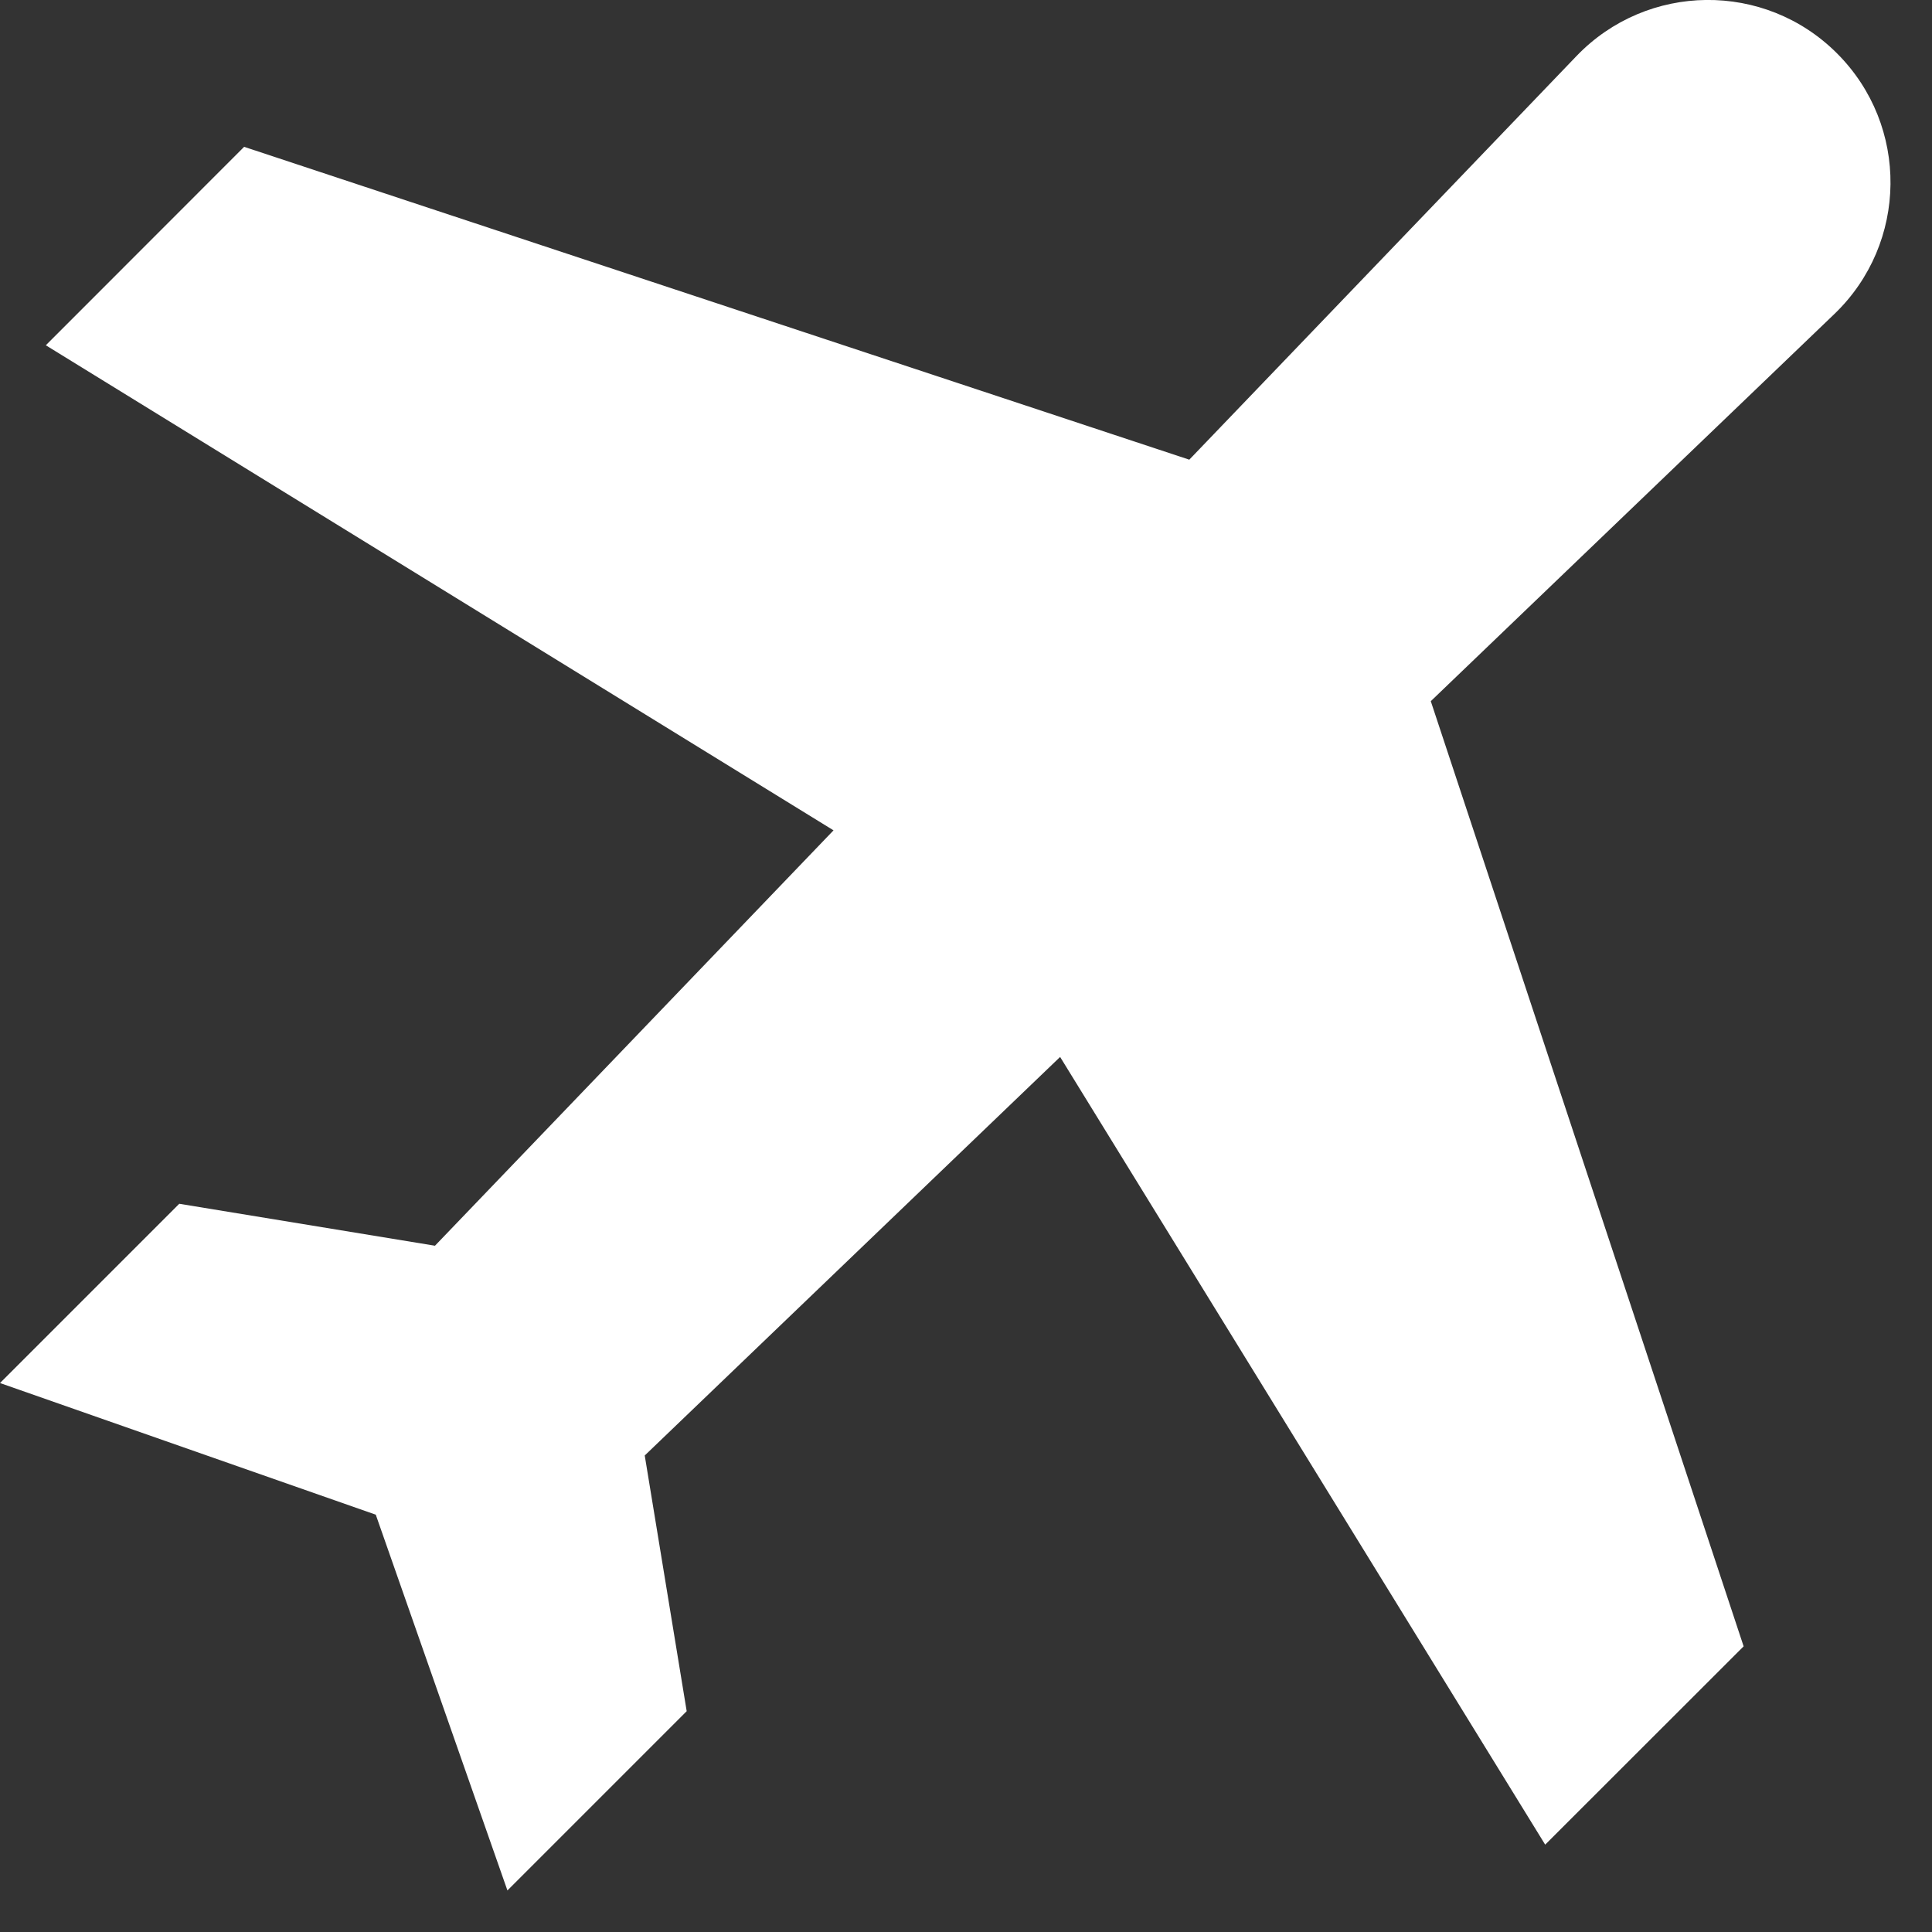
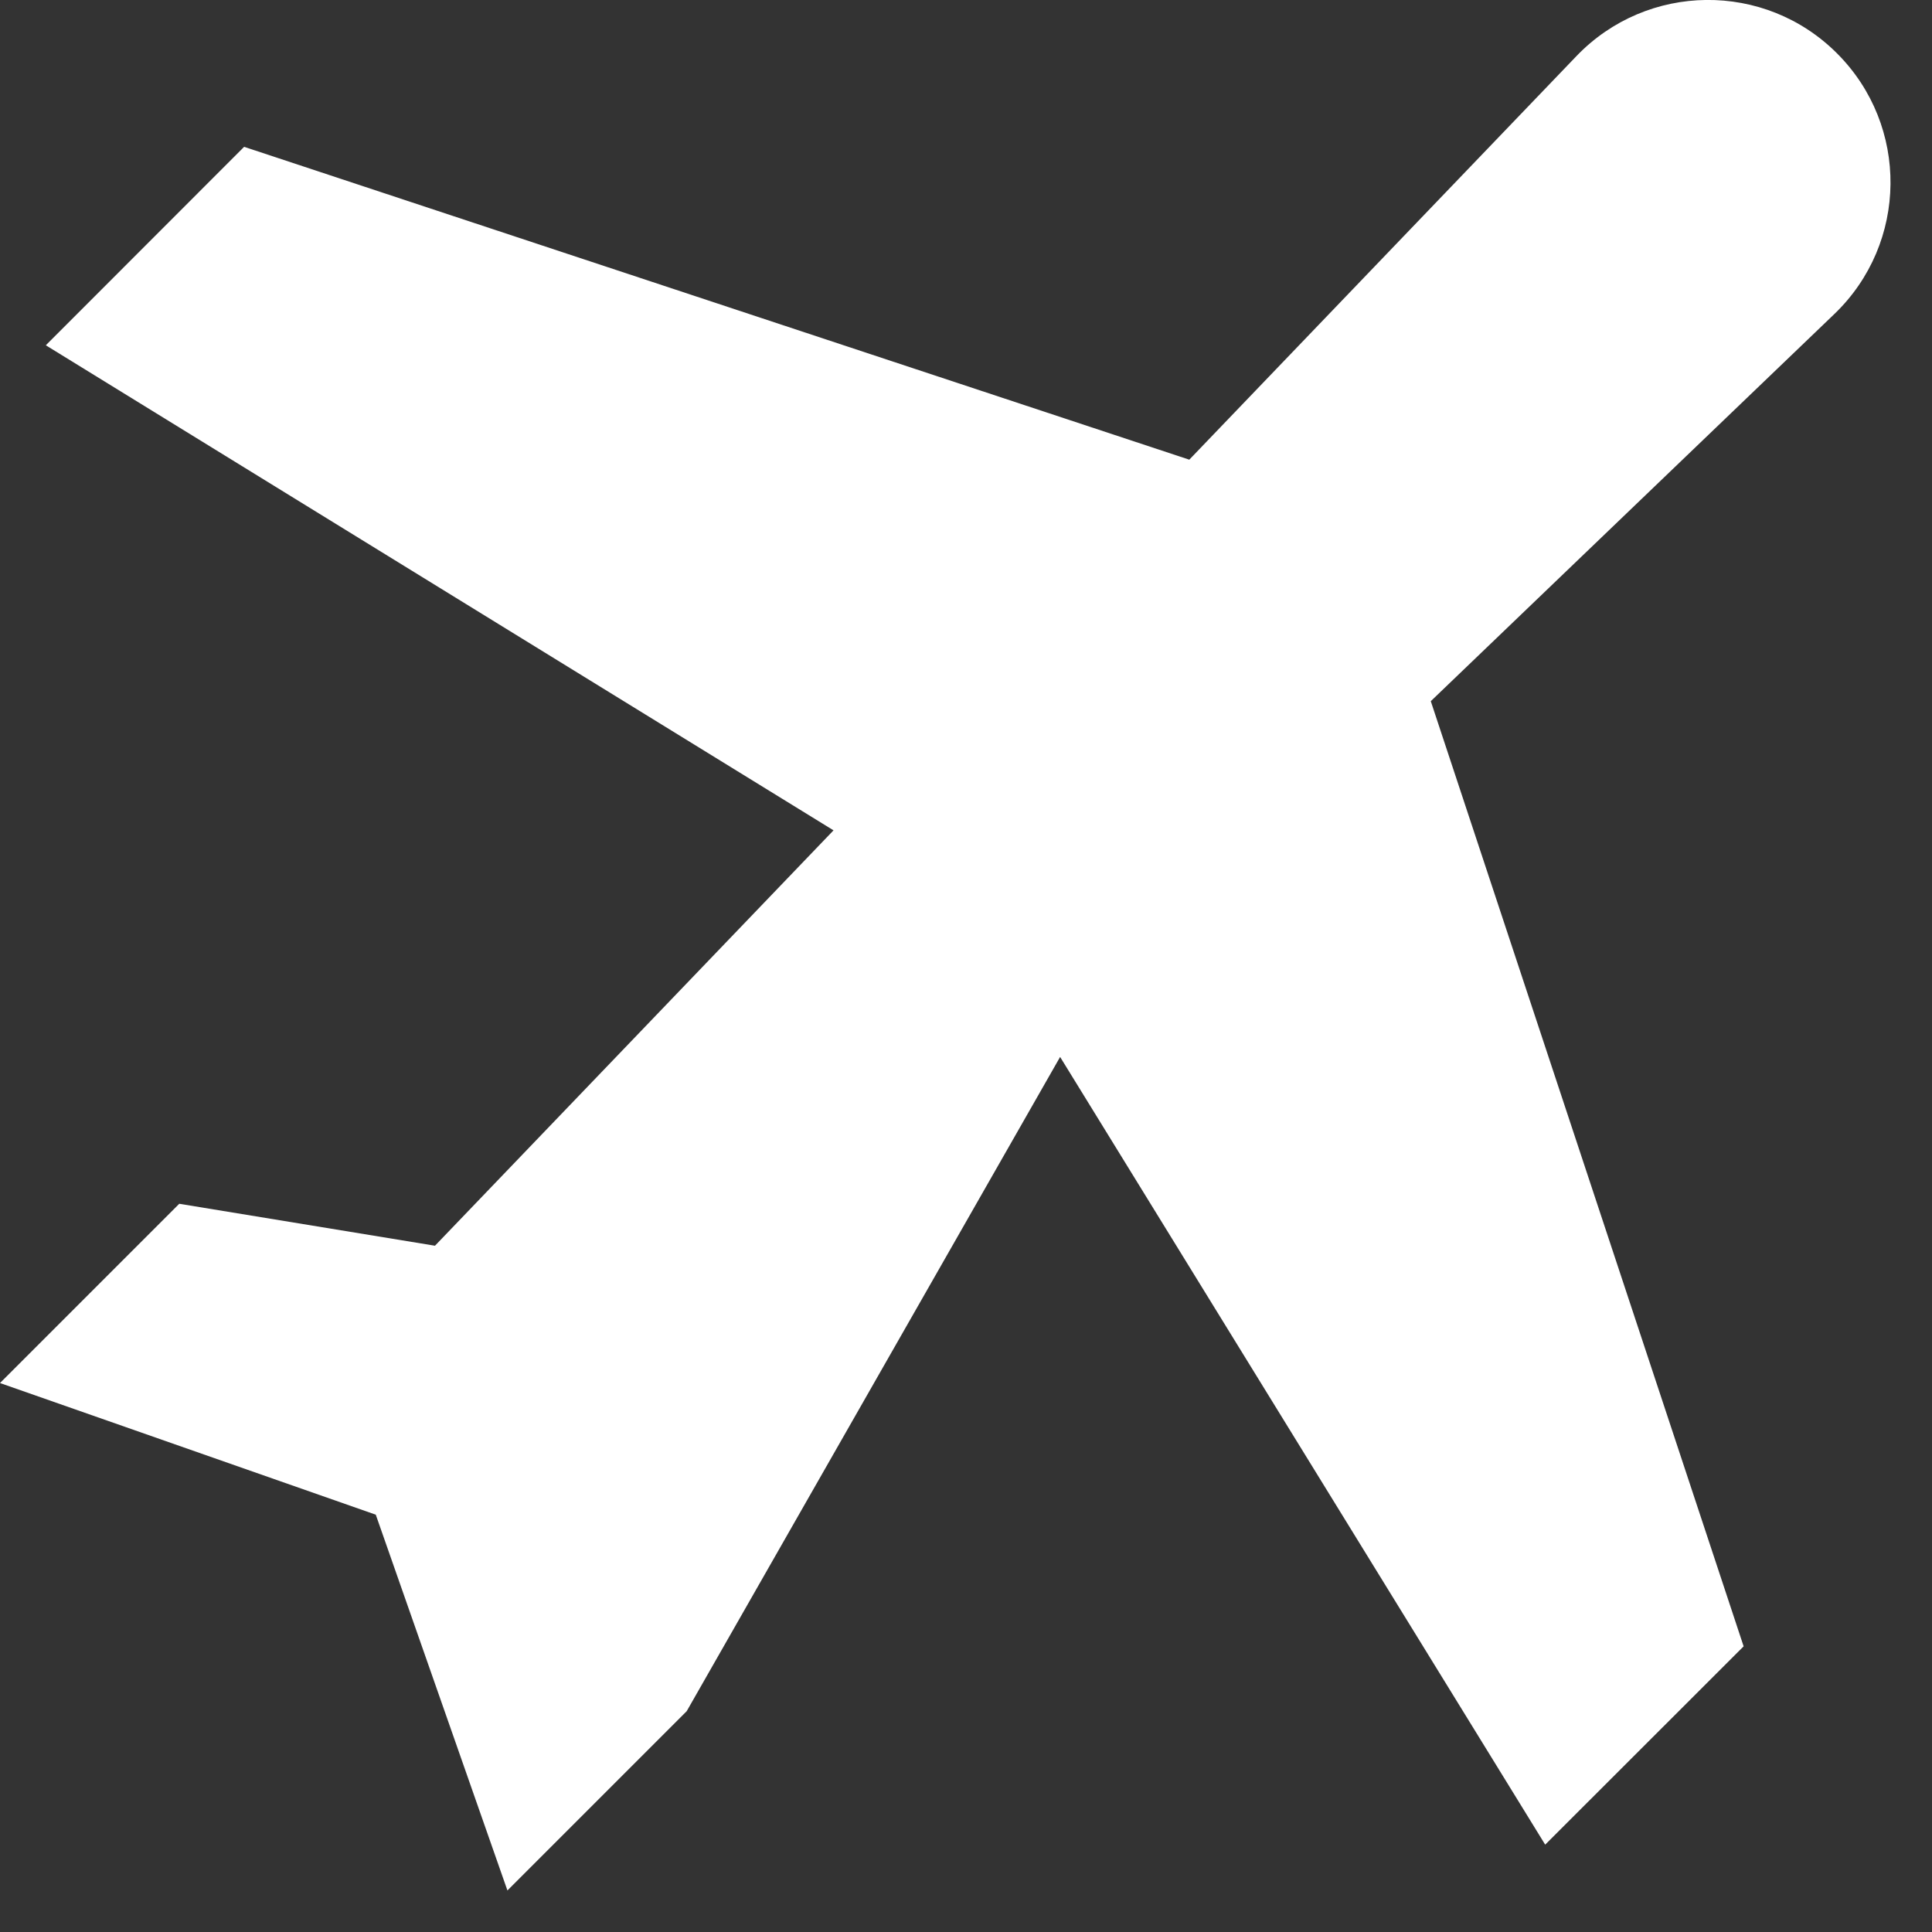
<svg xmlns="http://www.w3.org/2000/svg" width="14" height="14" viewBox="0 0 14 14" fill="none">
  <rect x="0" y="0" width="14" height="14" fill="#333333" stroke="none" />
-   <path d="M13.312 0.387C12.789 -0.137 11.937 -0.128 11.424 0.406L8.618 3.331L1.769 1.064L0.332 2.502L6.04 6.017L3.152 9.027L1.299 8.723L0 10.022L2.723 10.976L3.677 13.699L4.976 12.4L4.672 10.547L7.682 7.659L11.197 13.367L12.635 11.93L10.368 5.081L13.293 2.275C13.827 1.762 13.836 0.911 13.312 0.387Z" fill="white" />
+   <path d="M13.312 0.387C12.789 -0.137 11.937 -0.128 11.424 0.406L8.618 3.331L1.769 1.064L0.332 2.502L6.04 6.017L3.152 9.027L1.299 8.723L0 10.022L2.723 10.976L3.677 13.699L4.976 12.4L7.682 7.659L11.197 13.367L12.635 11.93L10.368 5.081L13.293 2.275C13.827 1.762 13.836 0.911 13.312 0.387Z" fill="white" />
</svg>